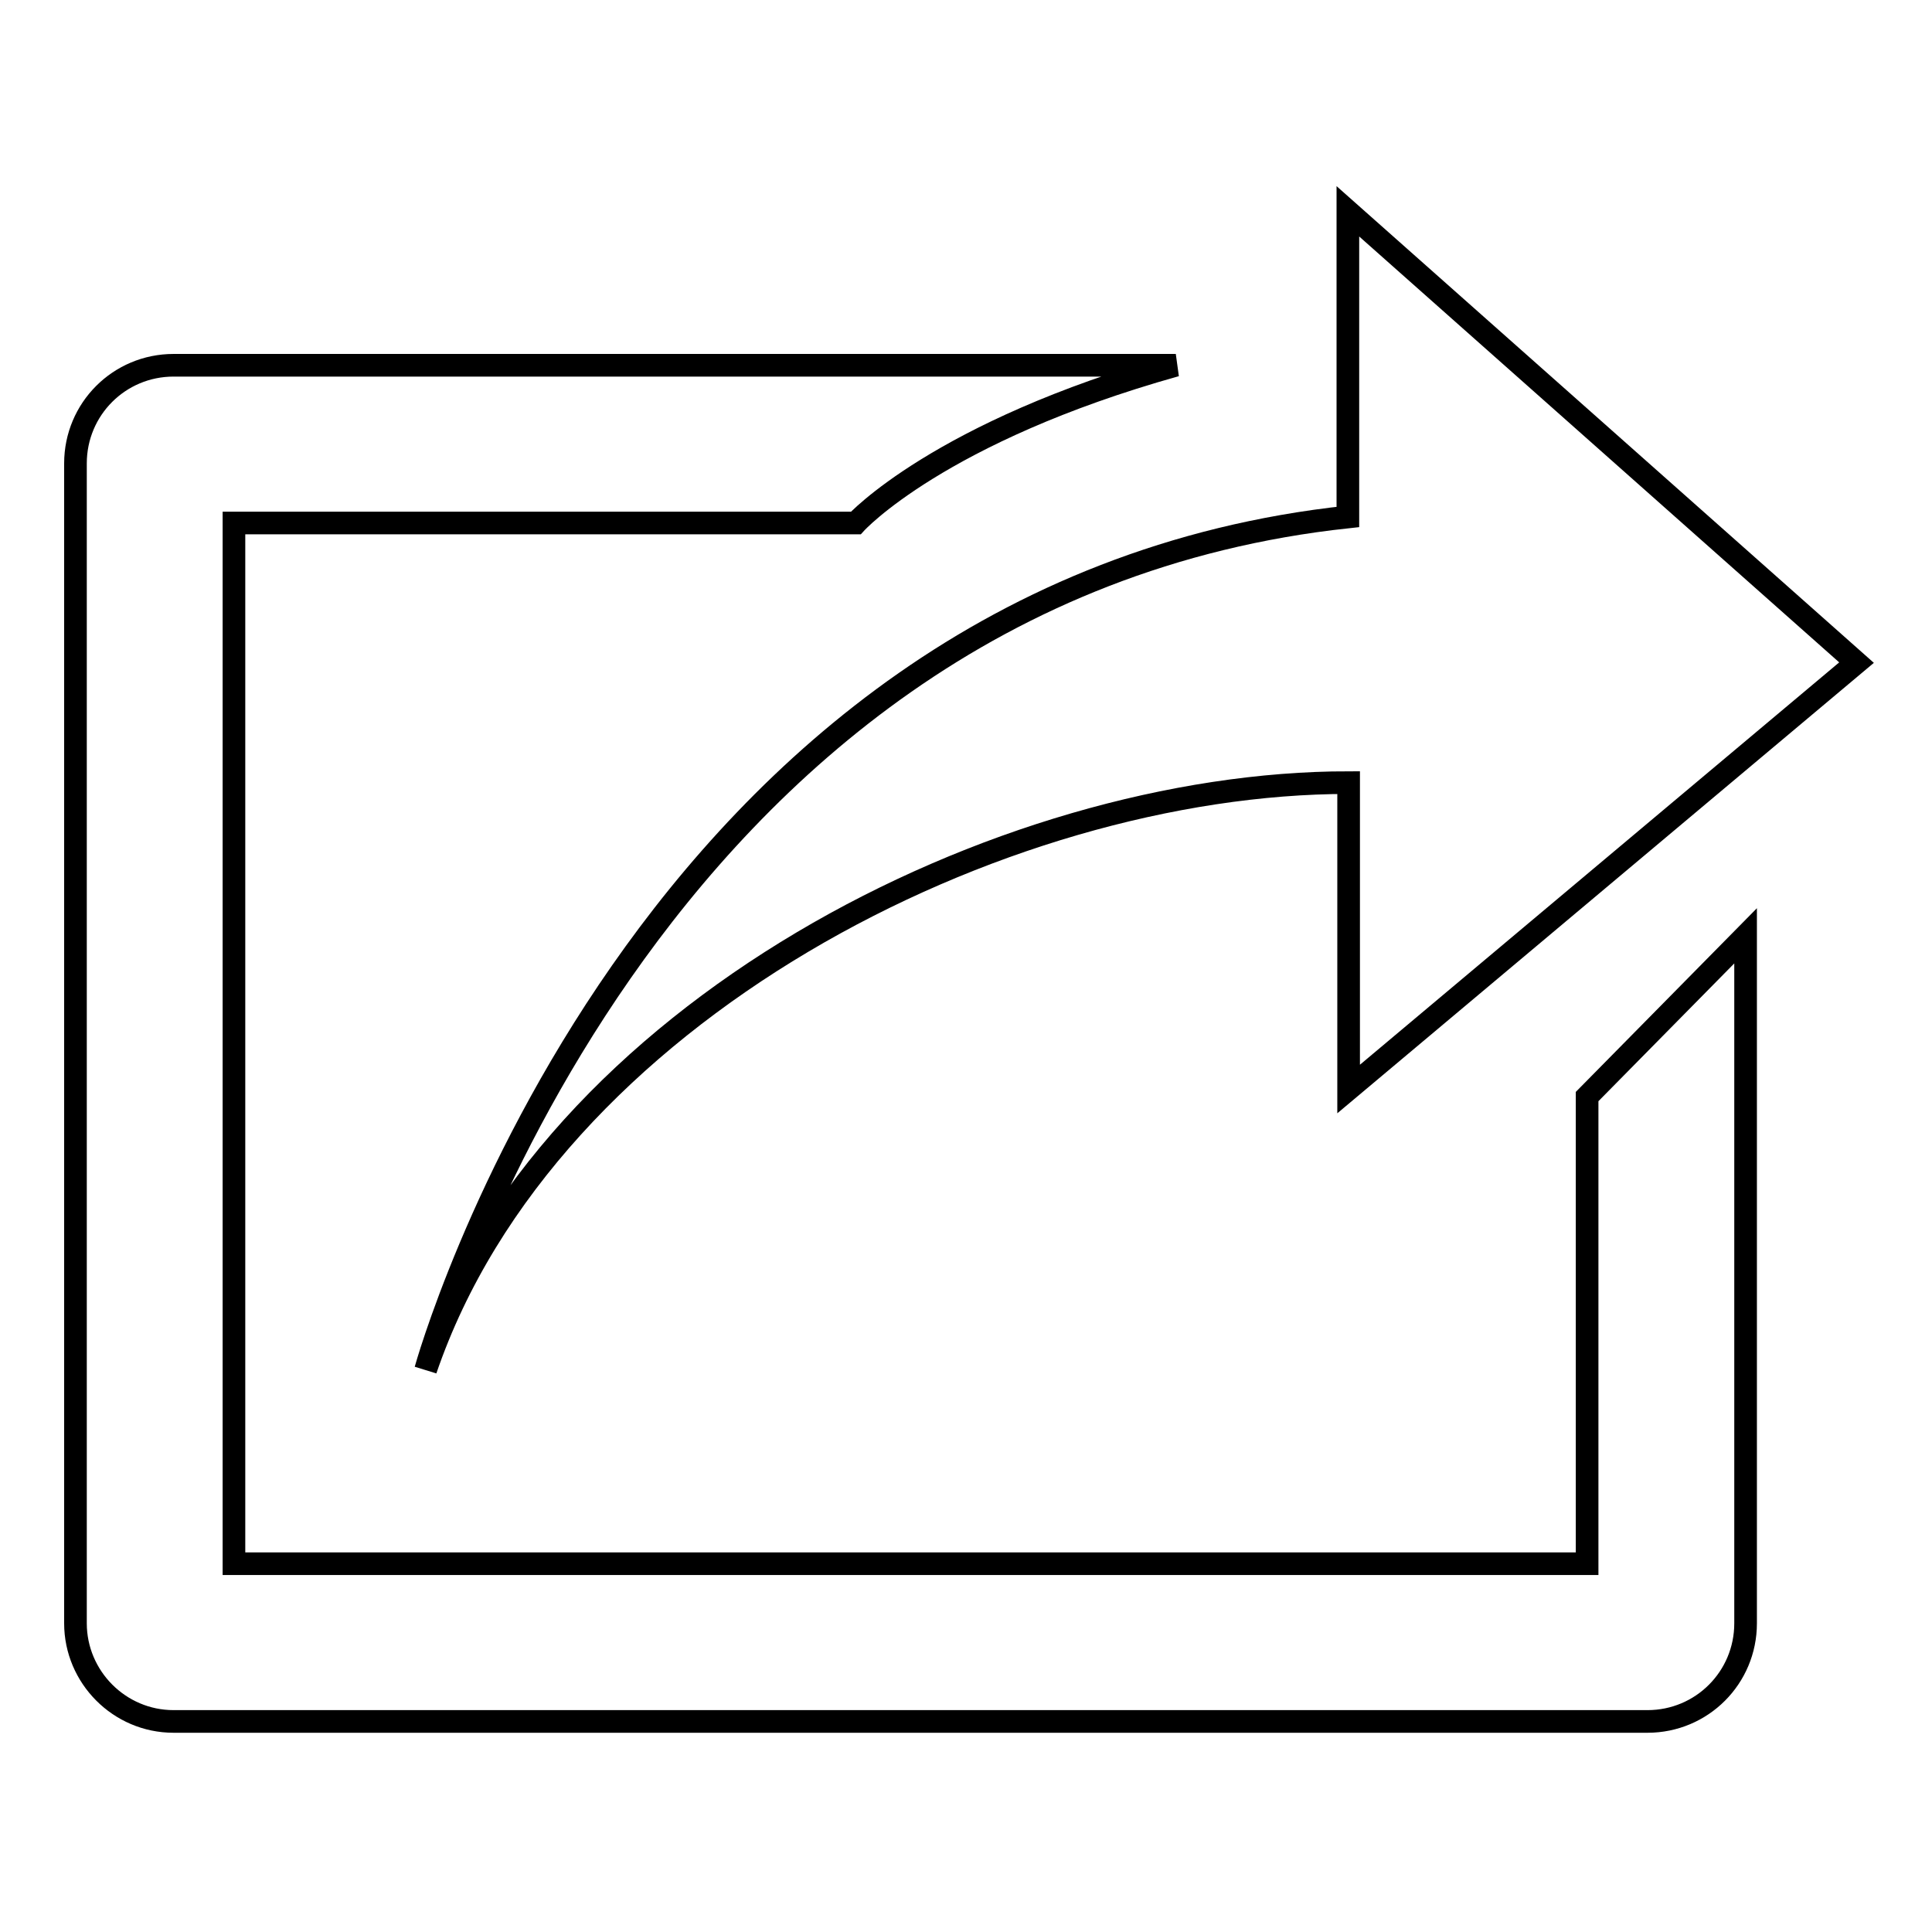
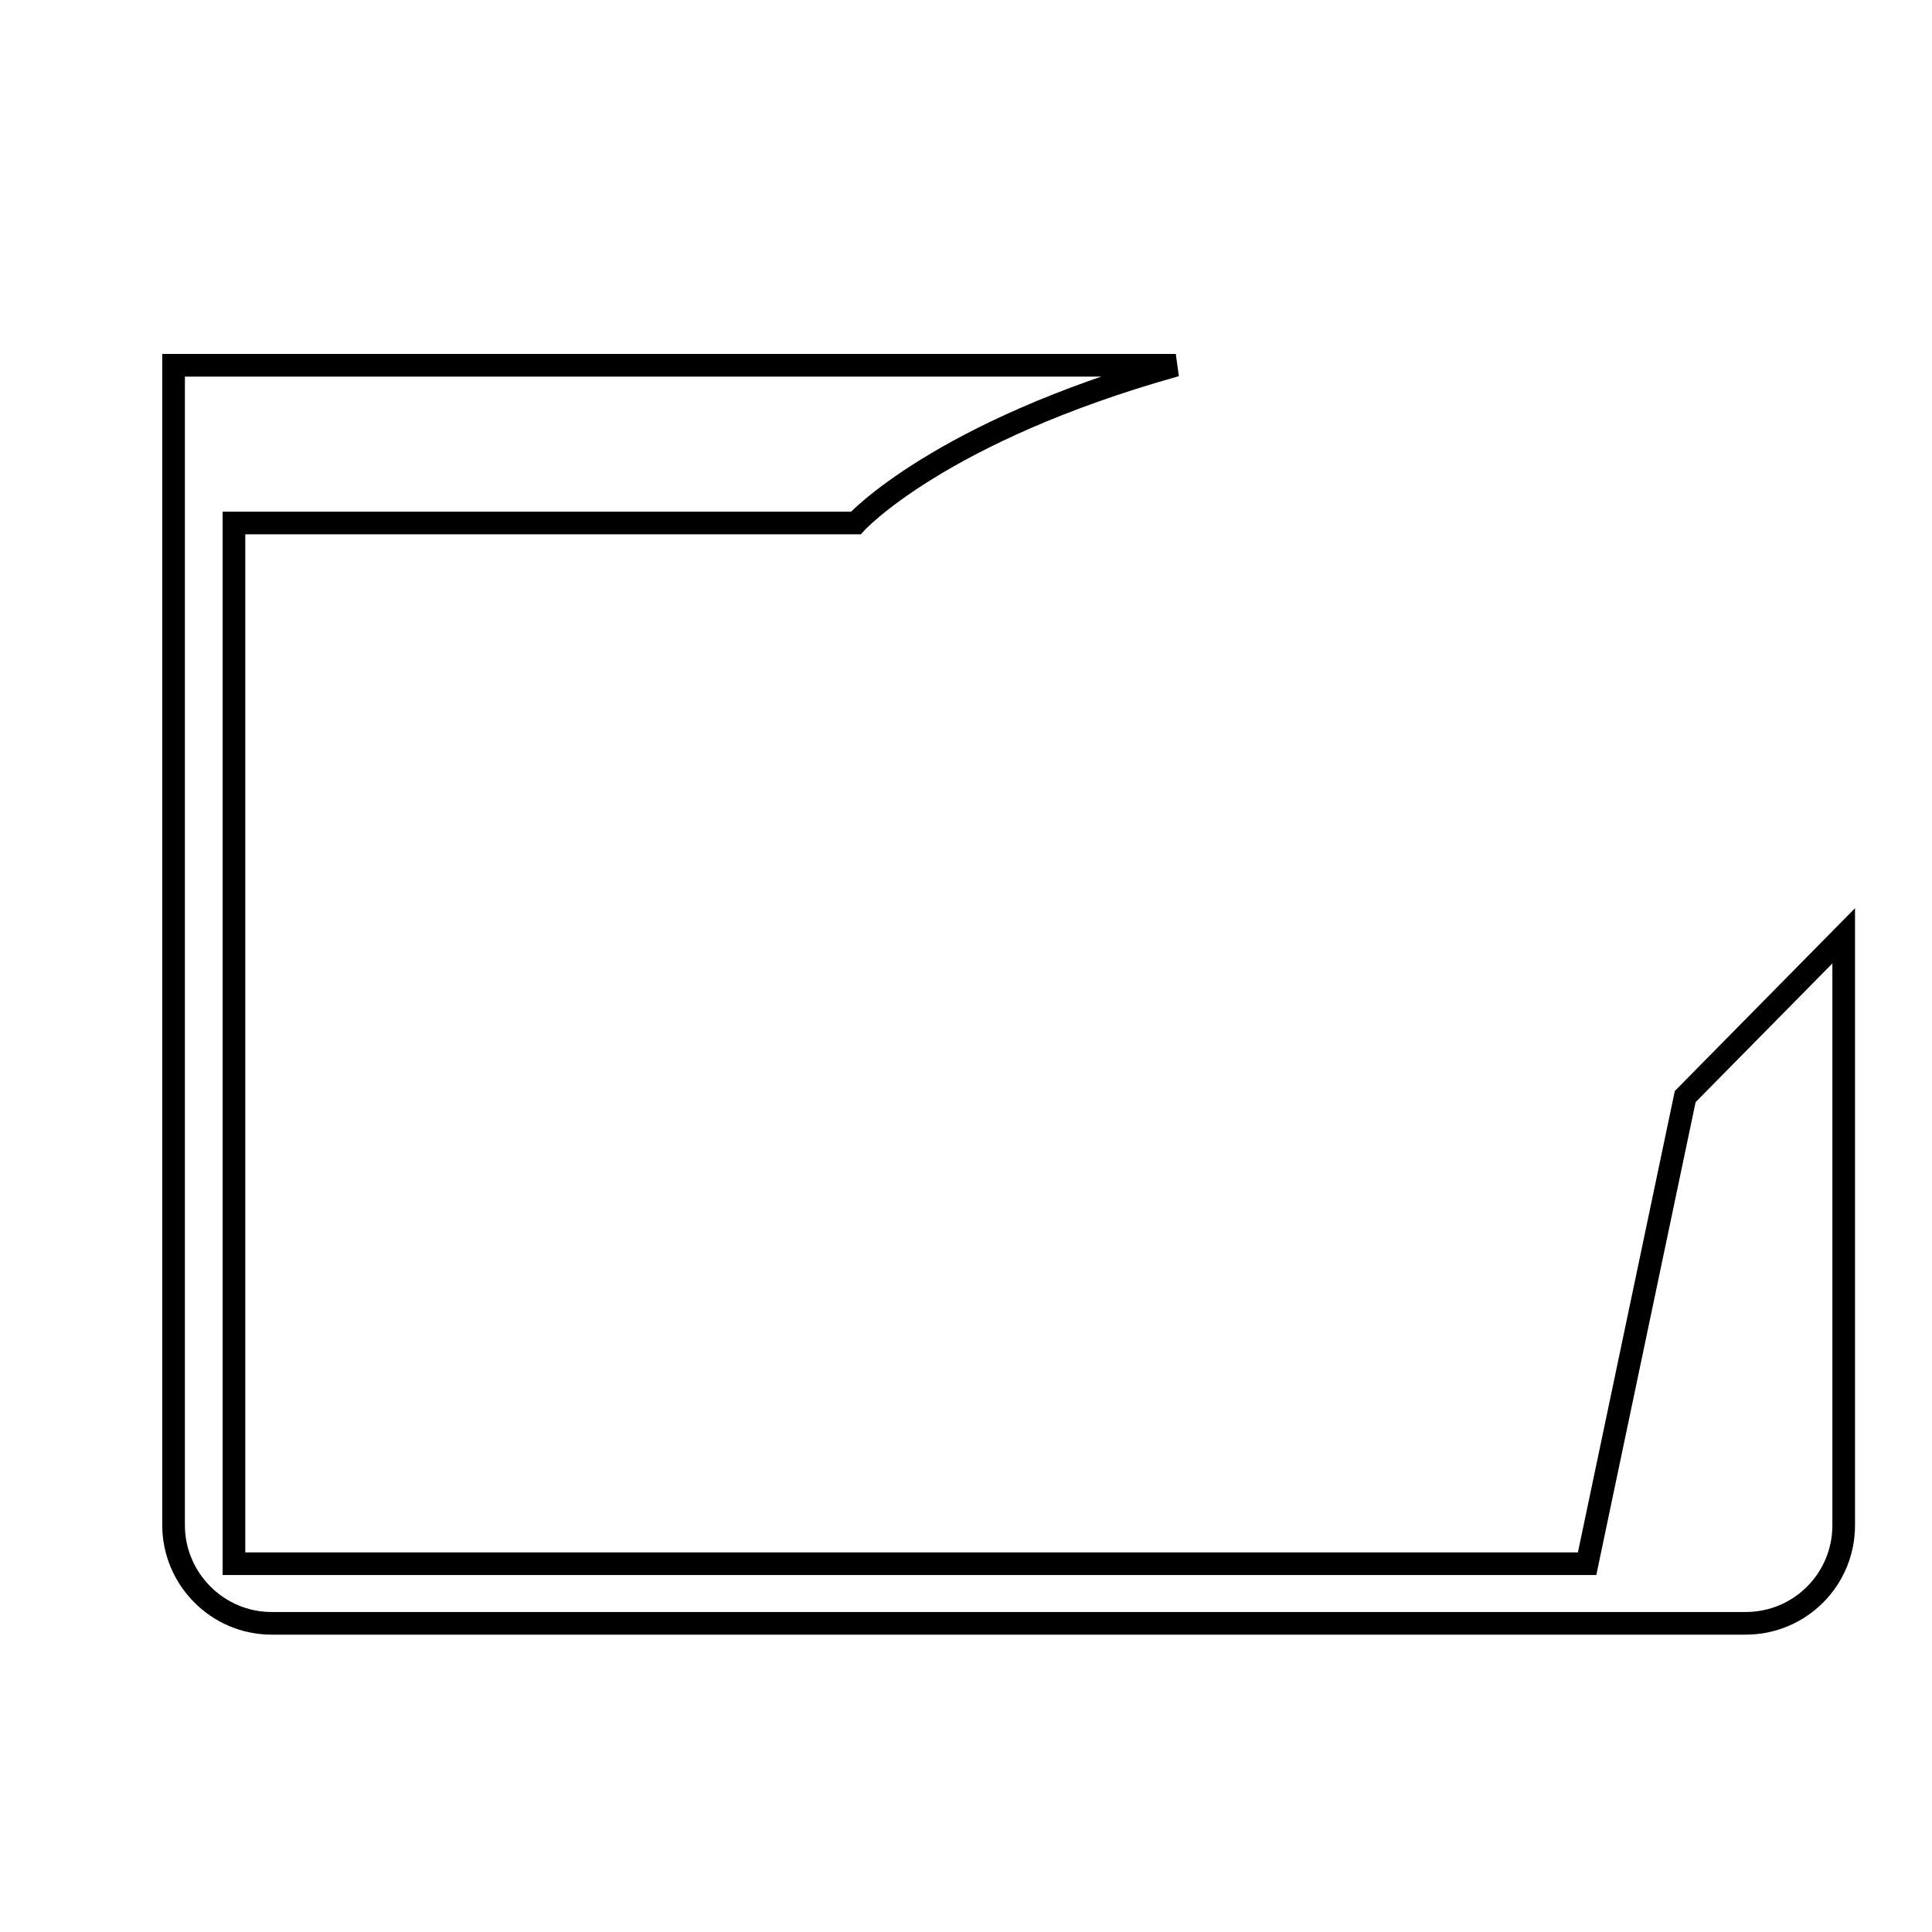
<svg xmlns="http://www.w3.org/2000/svg" version="1.1" x="0px" y="0px" viewBox="0 0 256 256" enable-background="new 0 0 256 256" xml:space="preserve">
  <g>
    <g>
-       <path stroke-width="3" fill-opacity="0" stroke="#000000" d="M56.4,181.5c16.2-47.4,76.2-77.8,122.3-77.8v40.6L246,87.8l-67.4-59.8v40.5C84.8,78.6,56.4,181.5,56.4,181.5z" />
-       <path stroke-width="3" fill-opacity="0" stroke="#000000" d="M210.3,207.2H31V69.3h82.4c0,0,11-12.1,42.4-20.9H23c-7.2,0-13,5.8-13,13v153.7c0,7.1,5.8,13,13,13h195.3c7.2,0,13-5.8,13-13V124l-21,21.3L210.3,207.2L210.3,207.2z" />
+       <path stroke-width="3" fill-opacity="0" stroke="#000000" d="M210.3,207.2H31V69.3h82.4c0,0,11-12.1,42.4-20.9H23v153.7c0,7.1,5.8,13,13,13h195.3c7.2,0,13-5.8,13-13V124l-21,21.3L210.3,207.2L210.3,207.2z" />
    </g>
  </g>
</svg>